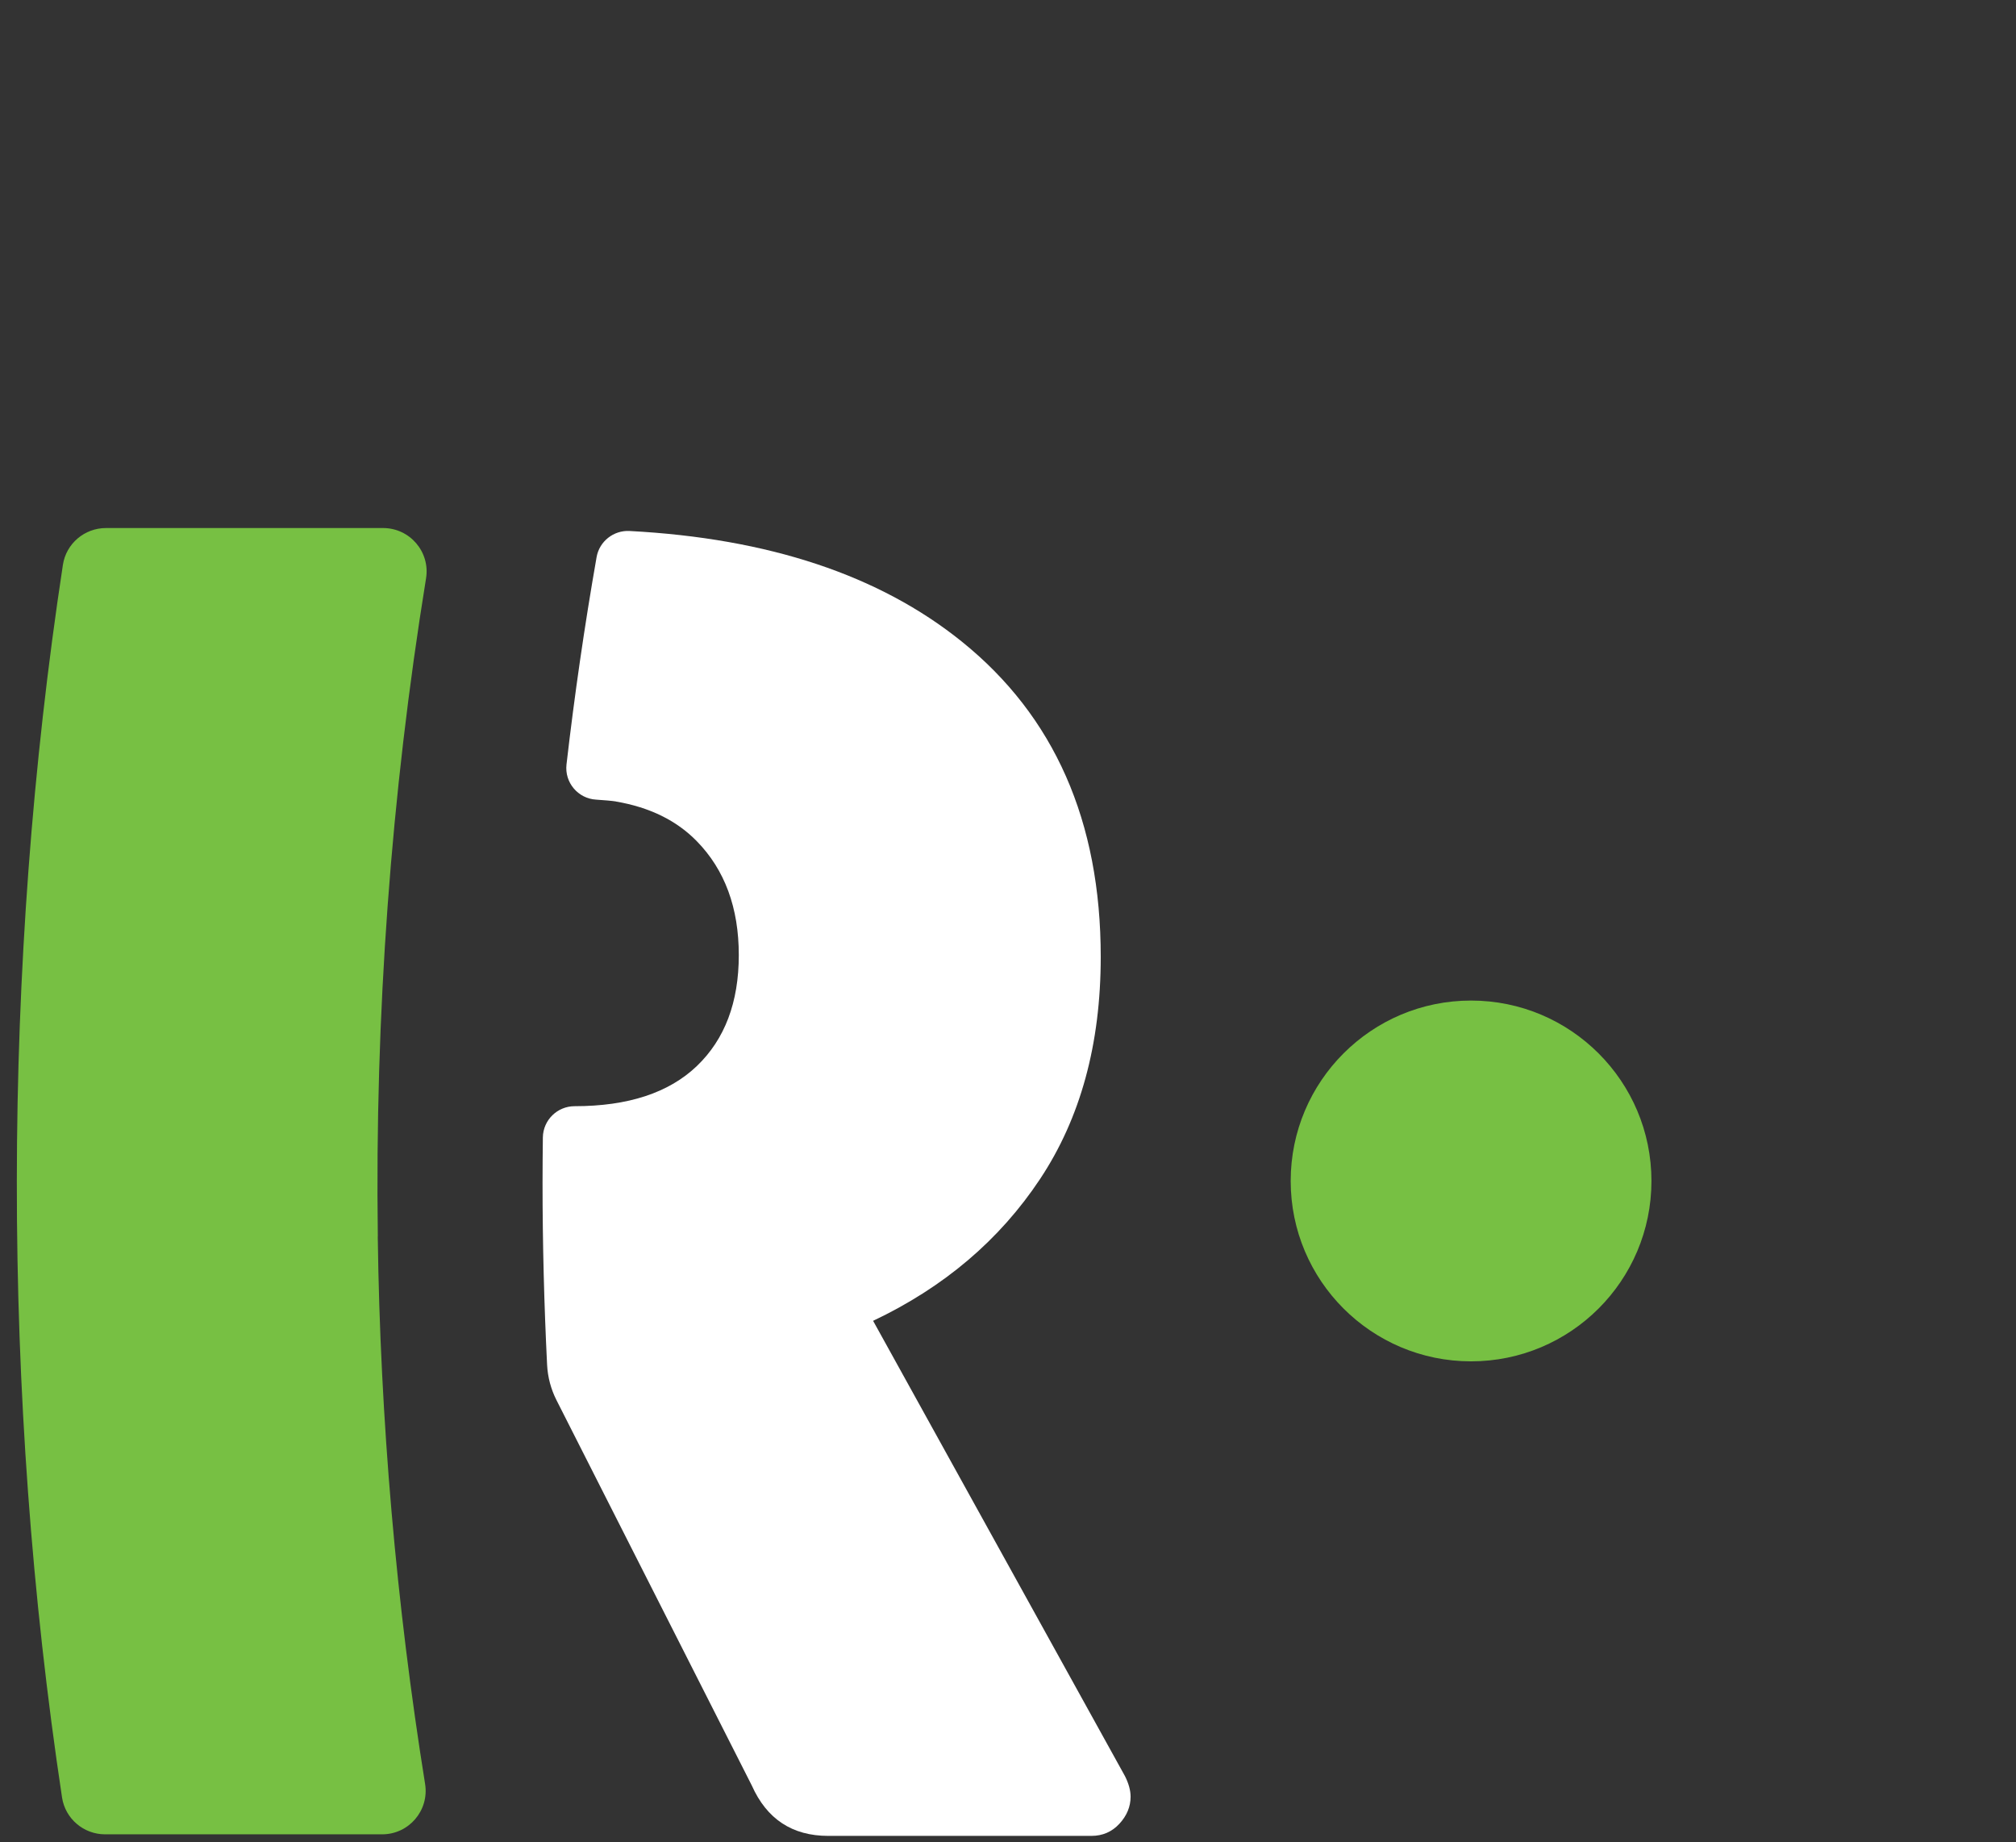
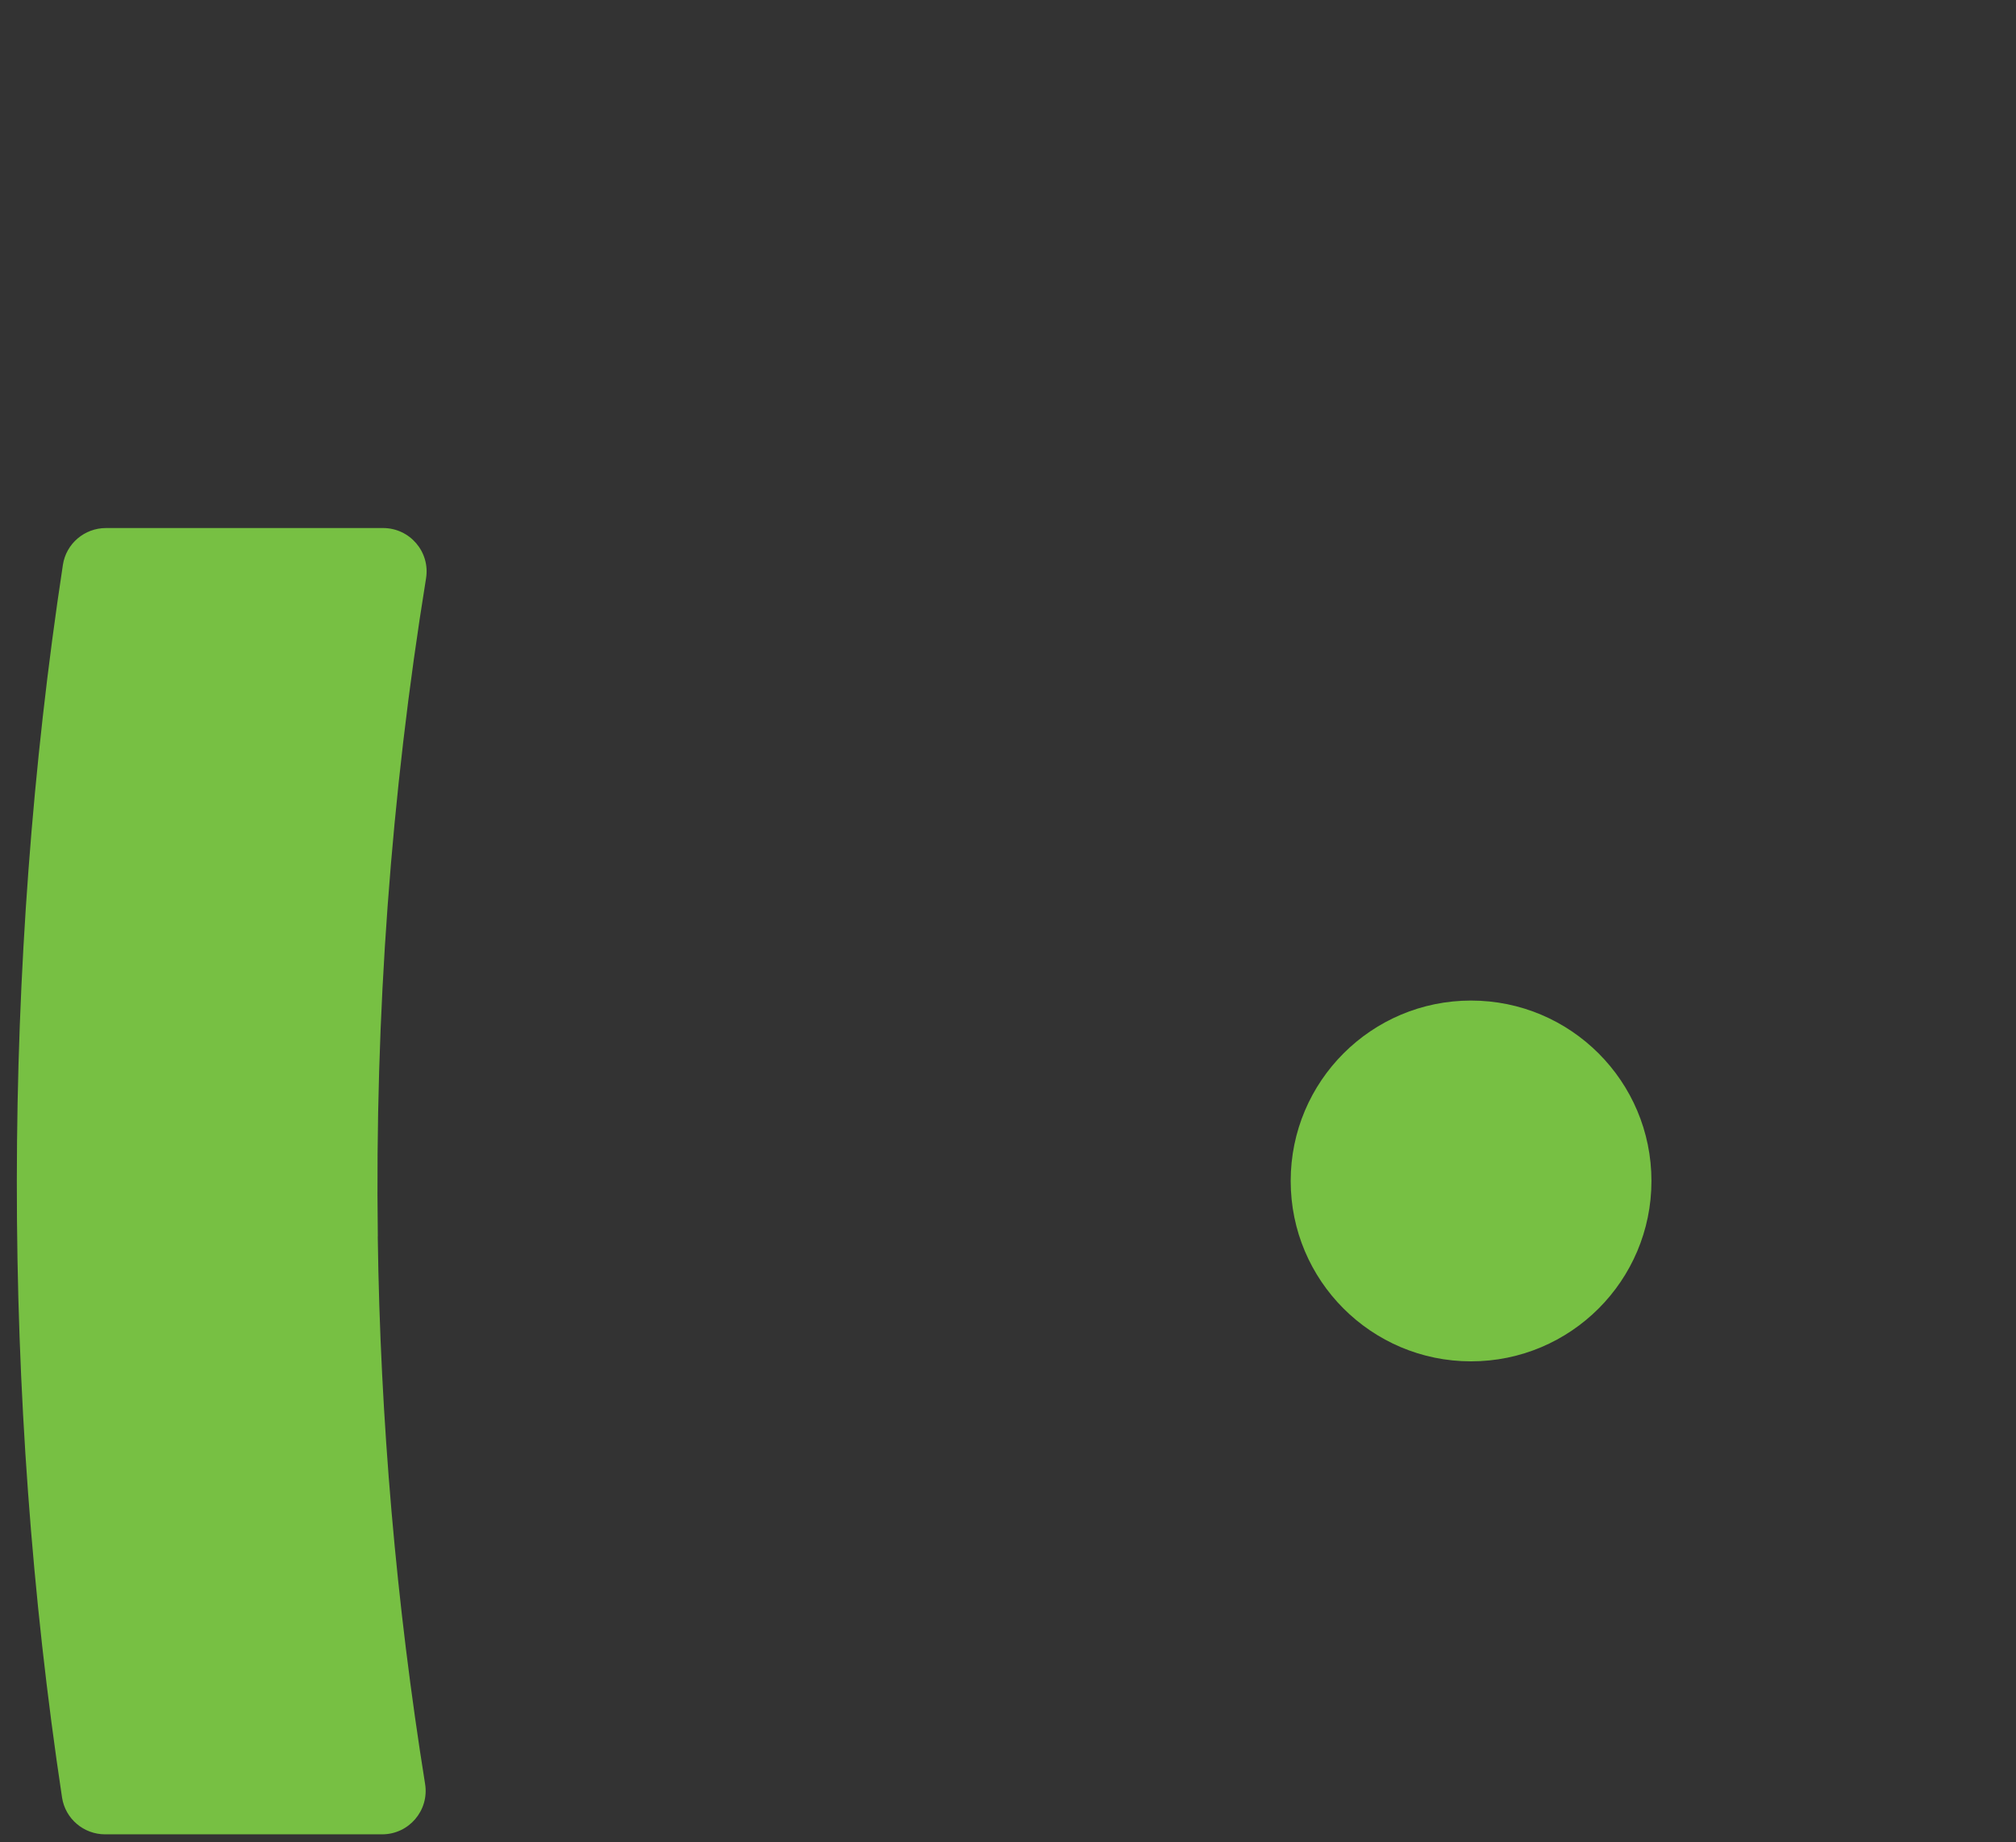
<svg xmlns="http://www.w3.org/2000/svg" width="58" height="53" viewBox="0 0 58 53" fill="none">
  <rect x="0" y="0" width="58" height="53" fill="#333333" stroke="none" />
  <path d="M10.87 35.57C10.783 29.228 11.246 22.873 12.257 16.639C12.381 15.878 11.792 15.19 11.021 15.19H3.049C2.431 15.19 1.903 15.639 1.81 16.247C0.051 27.777 0.042 40.174 1.785 51.709C1.878 52.319 2.406 52.768 3.023 52.768H10.994C11.765 52.768 12.352 52.08 12.23 51.319C11.402 46.165 10.938 40.84 10.868 35.572L10.87 35.57Z" fill="#77C043" />
  <path d="M42.322 39.162C45.188 39.162 47.512 36.839 47.512 33.973C47.512 31.107 45.188 28.783 42.322 28.783C39.456 28.783 37.133 31.107 37.133 33.973C37.133 36.839 39.456 39.162 42.322 39.162Z" fill="#77C043" />
-   <path d="M17.719 23.057C18.687 23.222 19.464 23.601 20.047 24.199C20.852 25.022 21.255 26.114 21.255 27.474C21.255 28.834 20.852 29.898 20.047 30.668C19.242 31.437 18.07 31.822 16.531 31.822C16.034 31.822 15.626 32.221 15.618 32.719C15.613 33.153 15.609 33.587 15.609 34.023C15.609 35.777 15.654 37.525 15.74 39.264C15.758 39.615 15.849 39.959 16.008 40.274L21.629 51.363C22.059 52.329 22.792 52.813 23.83 52.813H31.4C31.722 52.813 31.99 52.696 32.205 52.464C32.42 52.231 32.527 51.971 32.527 51.685C32.527 51.506 32.473 51.309 32.366 51.095L25.119 37.996C27.159 37.029 28.76 35.669 29.923 33.916C31.087 32.162 31.668 30.033 31.668 27.527C31.668 23.626 30.335 20.602 27.669 18.455C25.298 16.545 22.11 15.486 18.113 15.275C17.653 15.25 17.243 15.574 17.164 16.026C16.817 18.004 16.529 19.992 16.298 21.992C16.239 22.51 16.629 22.973 17.15 23.003C17.379 23.018 17.594 23.036 17.719 23.055V23.057Z" fill="white" />
</svg>